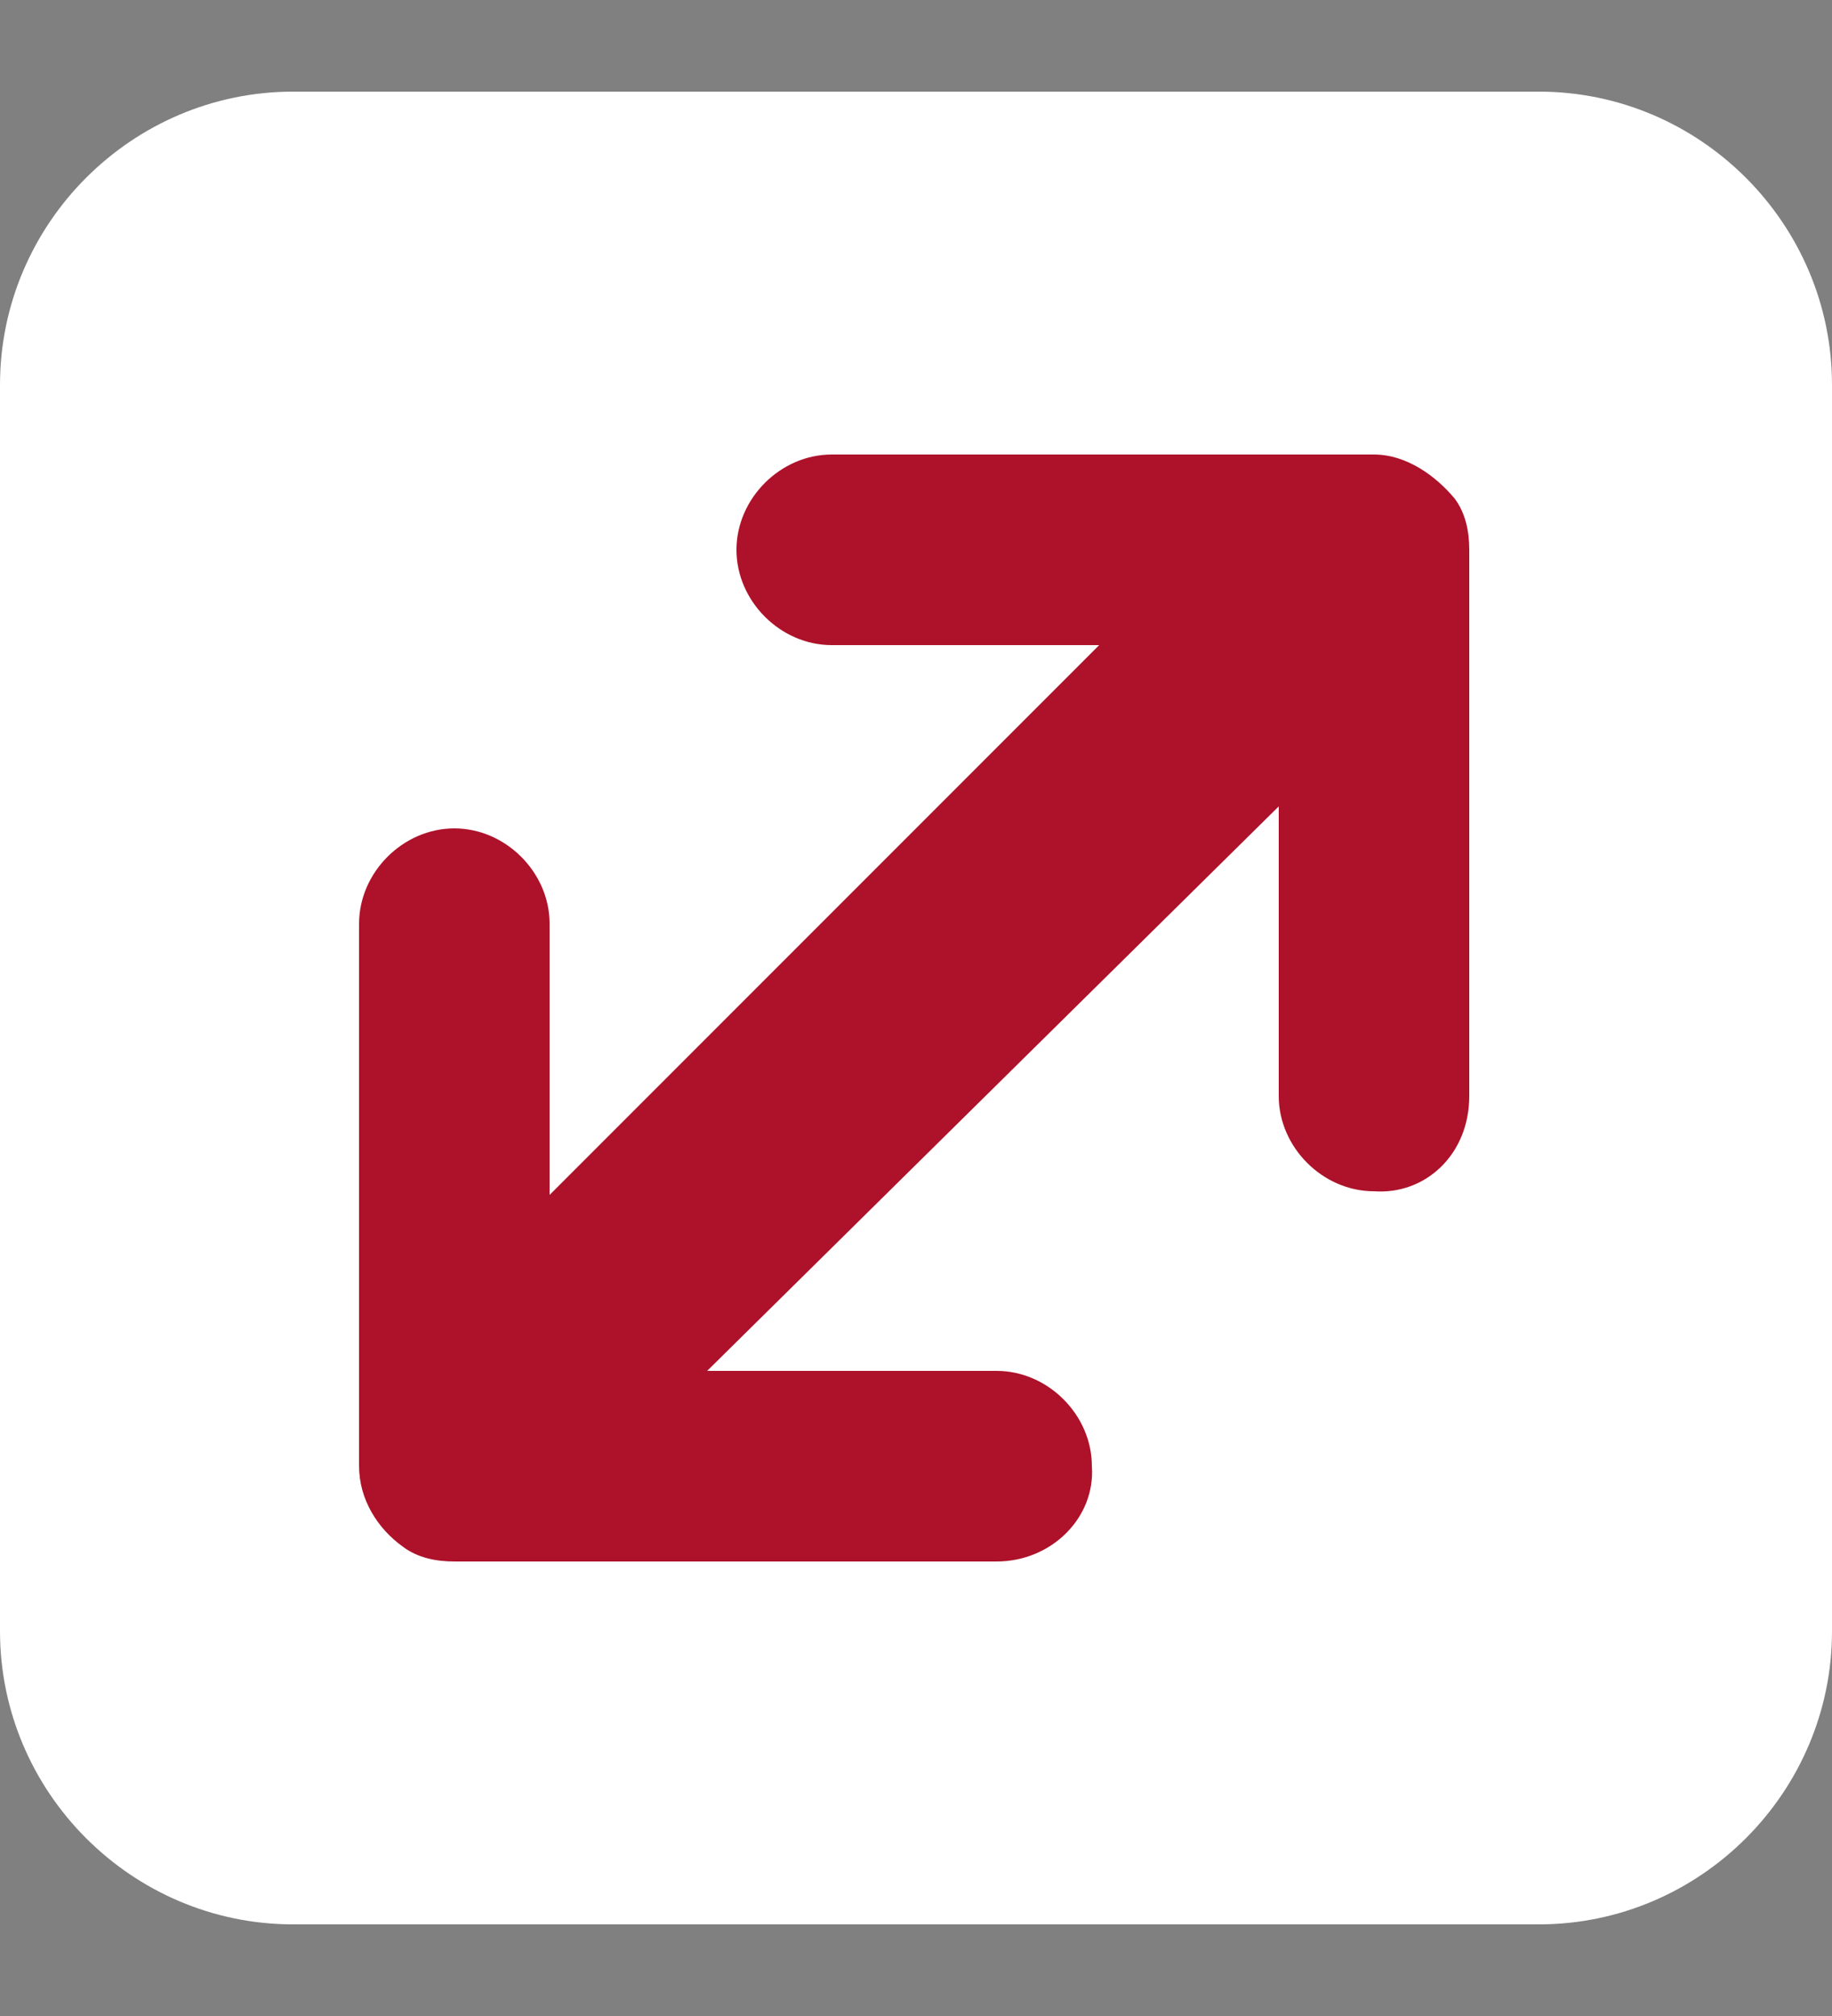
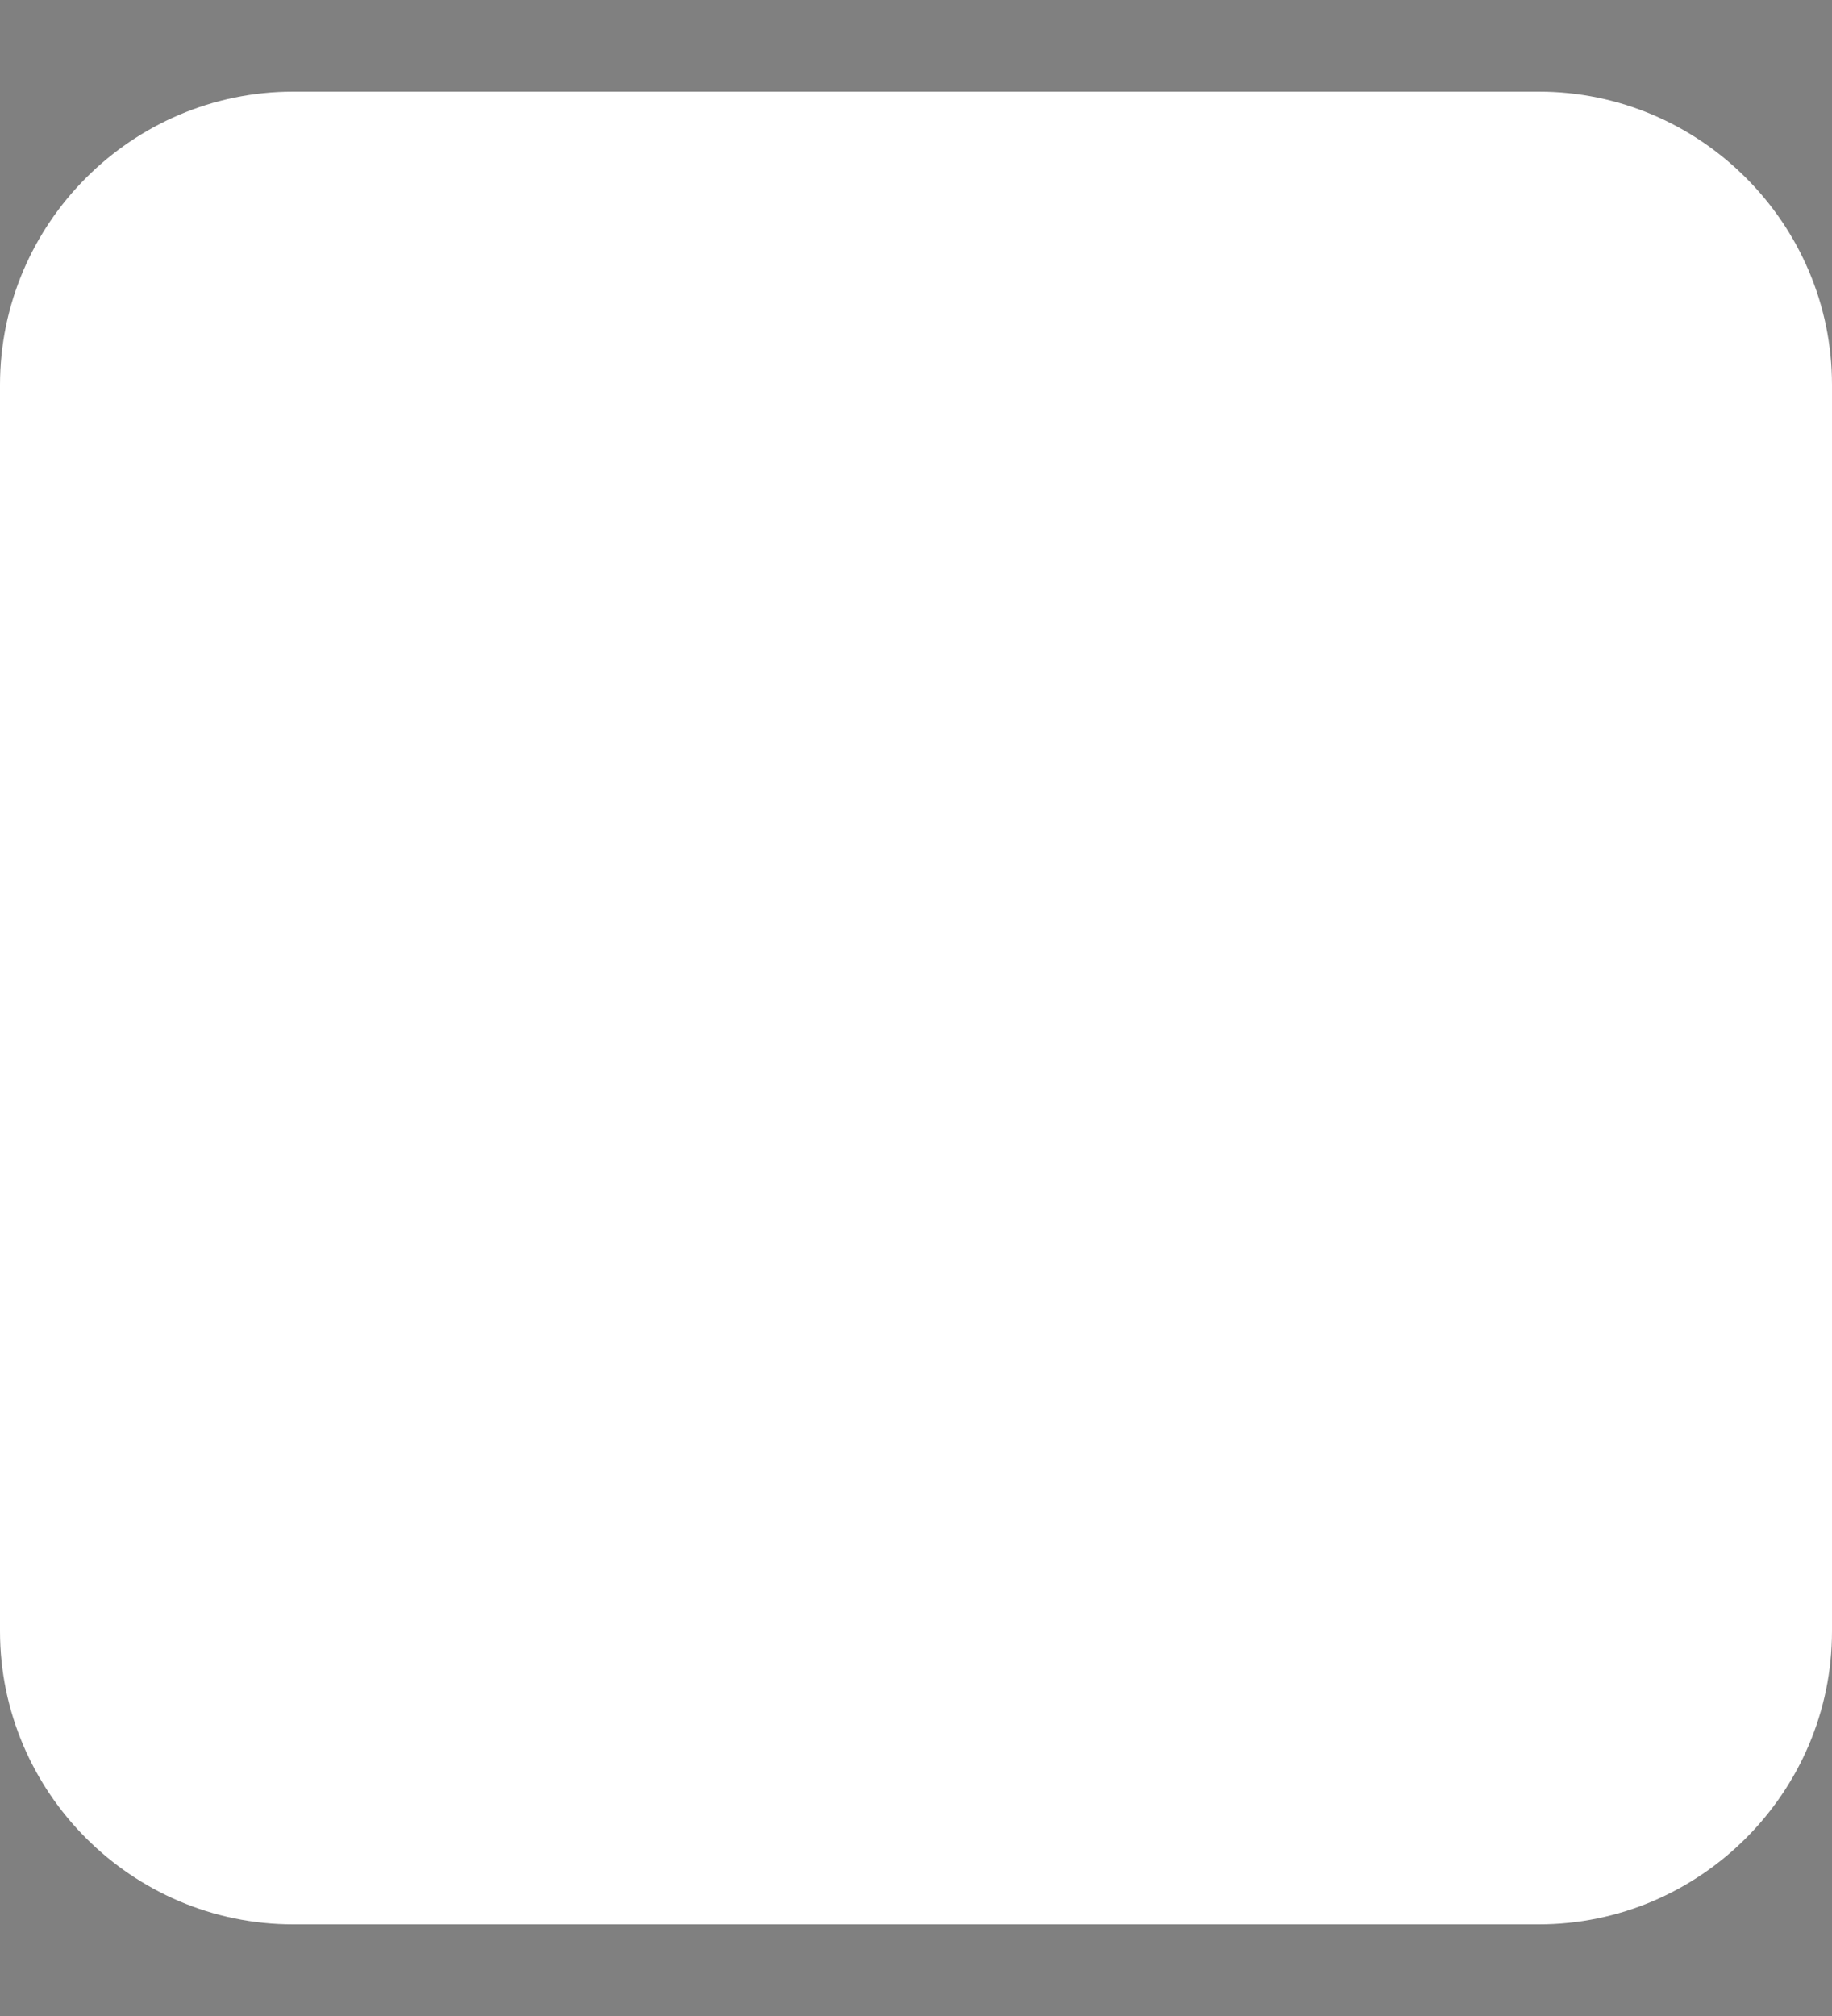
<svg xmlns="http://www.w3.org/2000/svg" version="1.1" id="Layer_1" x="0px" y="0px" viewBox="0 0 50 55" style="enable-background:new 0 0 50 55;" xml:space="preserve">
  <rect x="0" y="0" width="50" height="55" fill="#808080" stroke="none" />
  <style type="text/css">
	.st0{fill:#FFFFFF;}
	.st1{fill-rule:evenodd;clip-rule:evenodd;fill:#AD122A;}
</style>
  <path class="st0" d="M50,44.5c0,4.4-3.6,8-8,8H8c-4.4,0-8-3.6-8-8v-34c0-4.4,3.6-8,8-8h34c4.4,0,8,3.6,8,8V44.5z" />
-   <path class="st1" d="M39.7,13.6c-0.5-0.6-1.3-1.2-2.2-1.2H22.7c-1.4,0-2.6,1.2-2.6,2.6c0,1.4,1.2,2.6,2.6,2.6H30l-15,15v-7.4  c0-1.4-1.2-2.6-2.6-2.6c-1.4,0-2.6,1.2-2.6,2.6V40c0,0.9,0.5,1.7,1.2,2.2c0.4,0.3,0.9,0.4,1.4,0.4h14.8c1.5,0,2.7-1.2,2.6-2.6  c0-1.4-1.2-2.6-2.6-2.6h-7.9L34.9,22v7.9c0,1.4,1.2,2.6,2.6,2.6c1.4,0.1,2.6-1,2.6-2.6V15C40.1,14.5,40,14,39.7,13.6z" />
</svg>